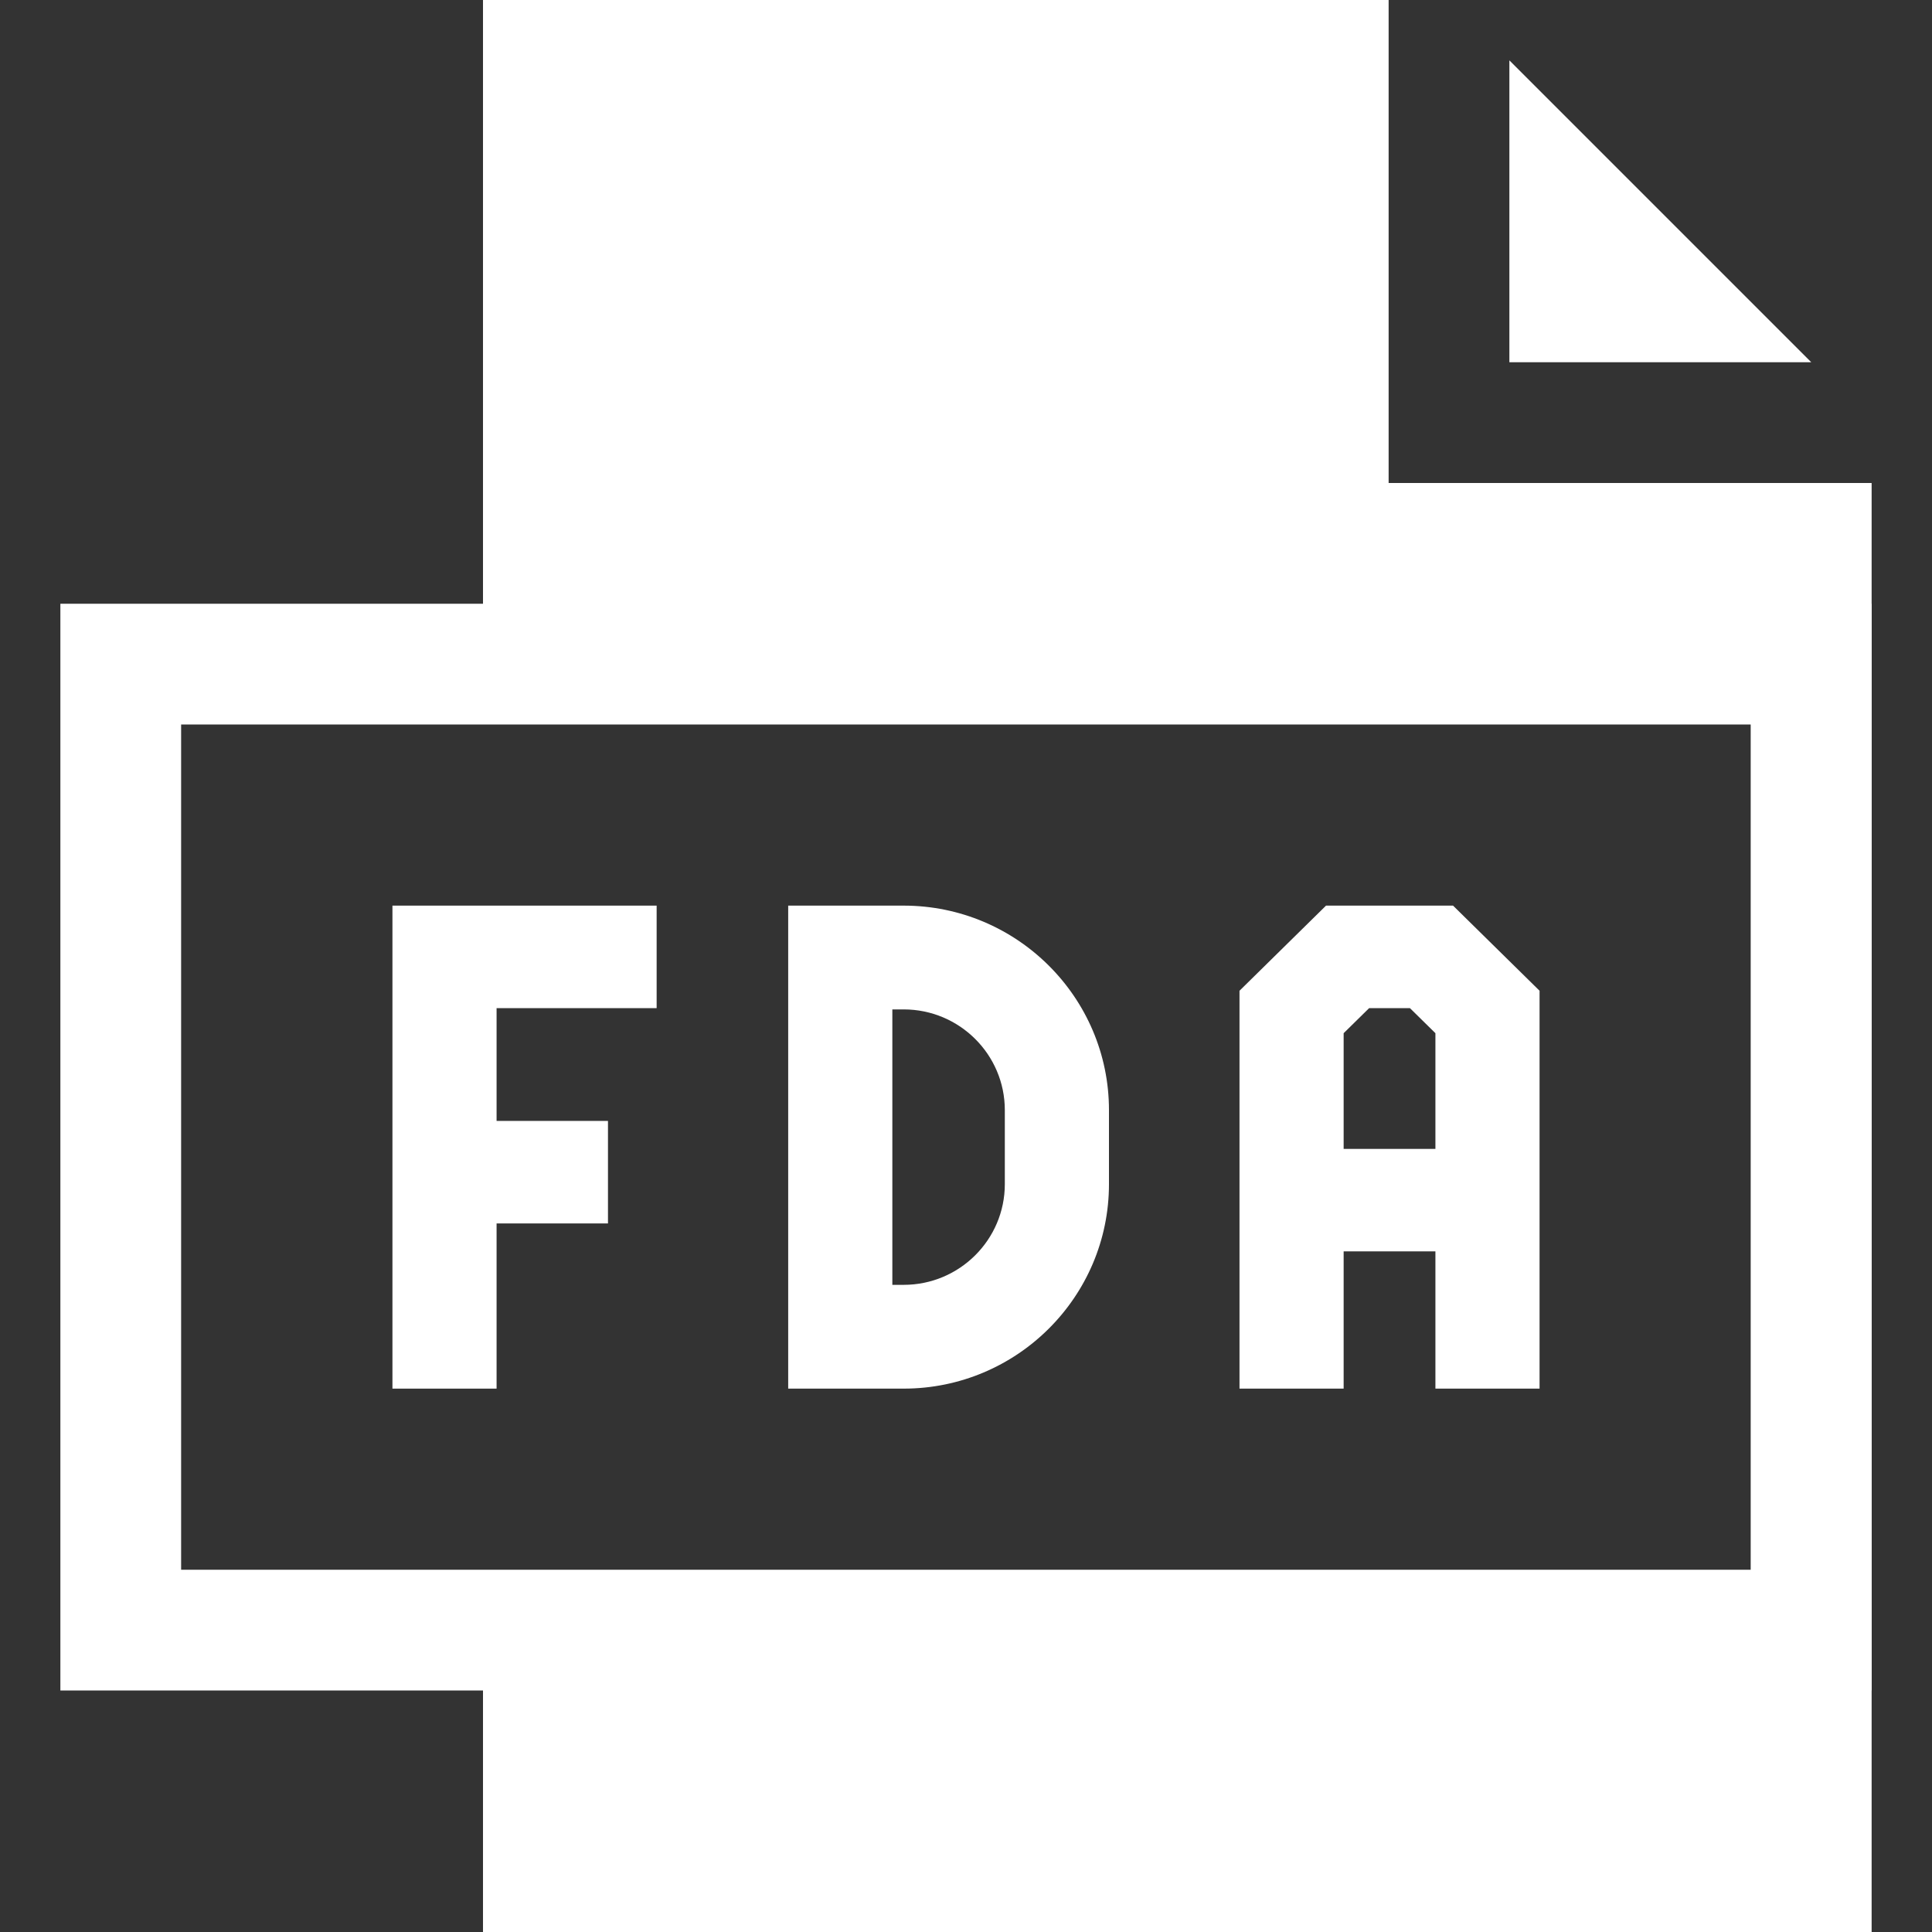
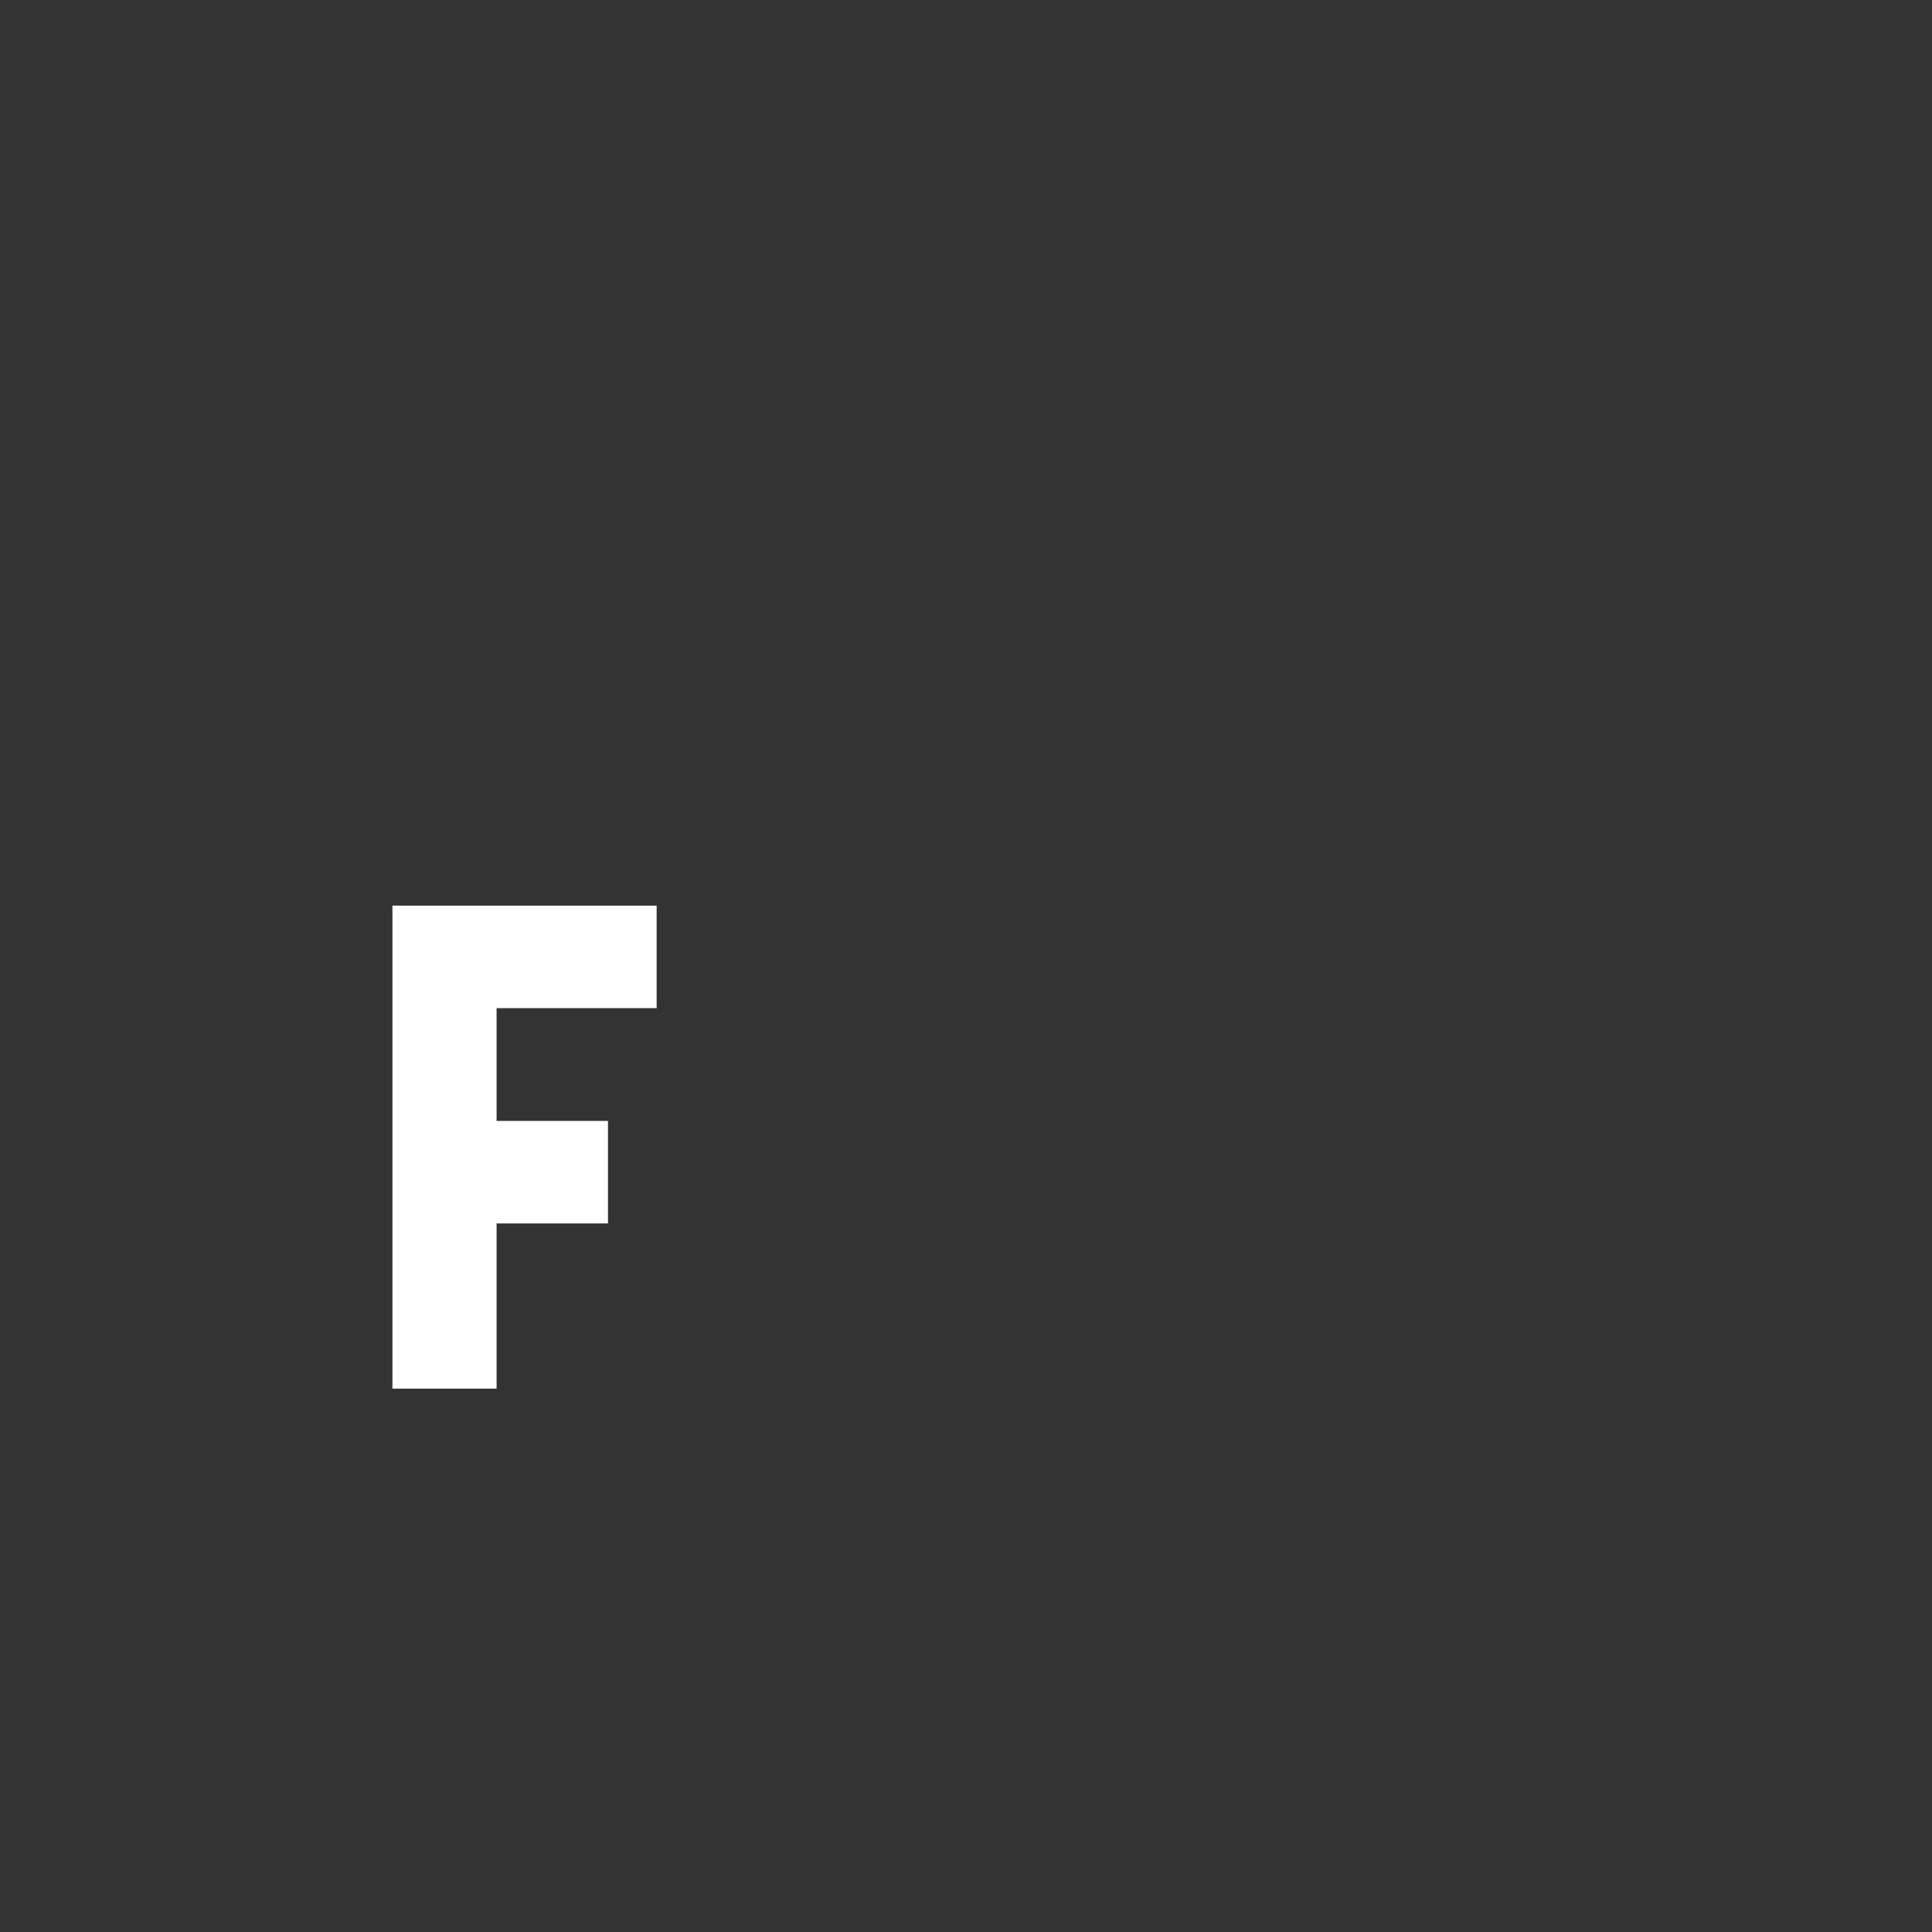
<svg xmlns="http://www.w3.org/2000/svg" width="32" height="32" viewBox="0 0 32 32" fill="none">
  <rect x="0" y="0" width="32" height="32" fill="#333333" stroke="none" />
-   <path d="M23 0H8V11H29V27H8V32H31V27V19V11V8H23V0Z" fill="white" />
-   <path d="M25 1L30 6H25V1Z" fill="white" />
-   <rect x="2" y="11" width="28" height="16" stroke="white" stroke-width="2" />
  <path d="M6.5 23H8.225V20.264H10.07V18.566H8.225V16.698H10.876V15H6.5V23Z" fill="white" />
-   <path d="M14.968 15H13.055V23H14.968C16.843 23 18.368 21.48 18.368 19.613V18.387C18.368 16.52 16.843 15 14.968 15ZM16.643 19.613C16.643 20.533 15.892 21.281 14.968 21.281H14.78V16.719H14.968C15.892 16.719 16.643 17.467 16.643 18.387V19.613Z" fill="white" />
-   <path d="M21.963 15L20.53 16.41V23H22.255V20.727H23.775V23H25.5V16.41L24.067 15H21.963ZM22.255 19.029V17.113L22.677 16.698H23.353L23.775 17.113V19.029H22.255Z" fill="white" />
</svg>